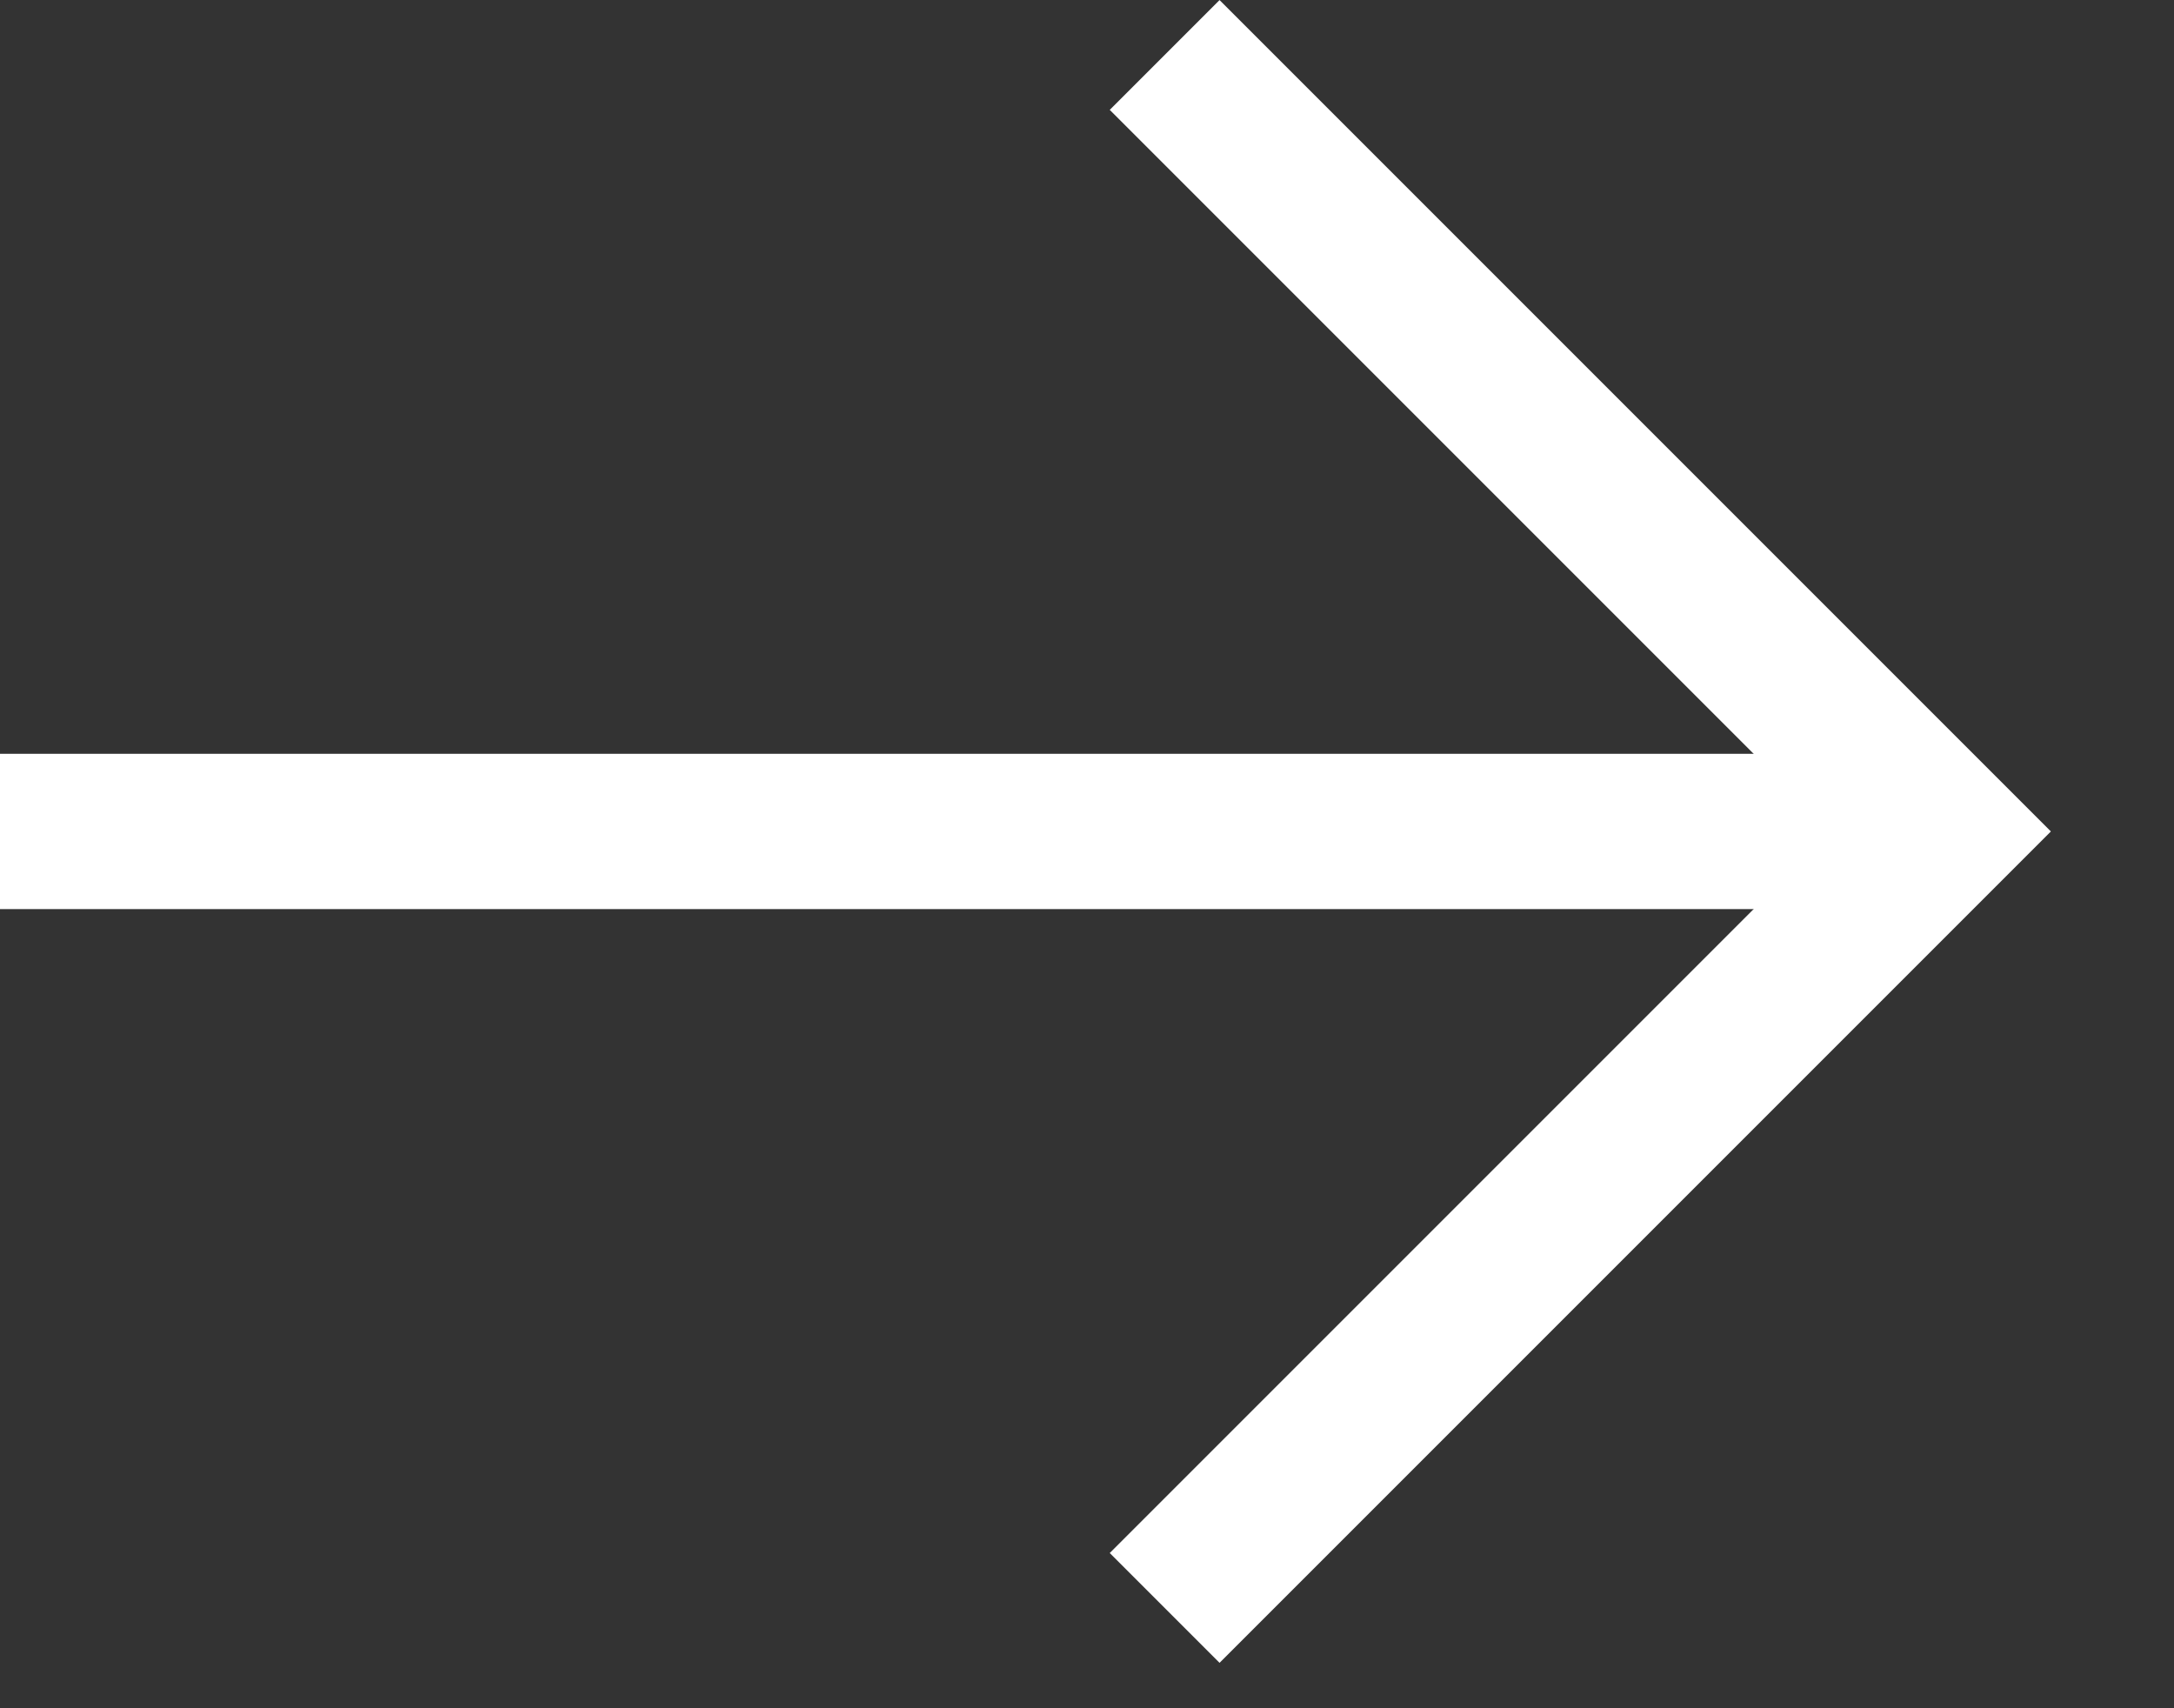
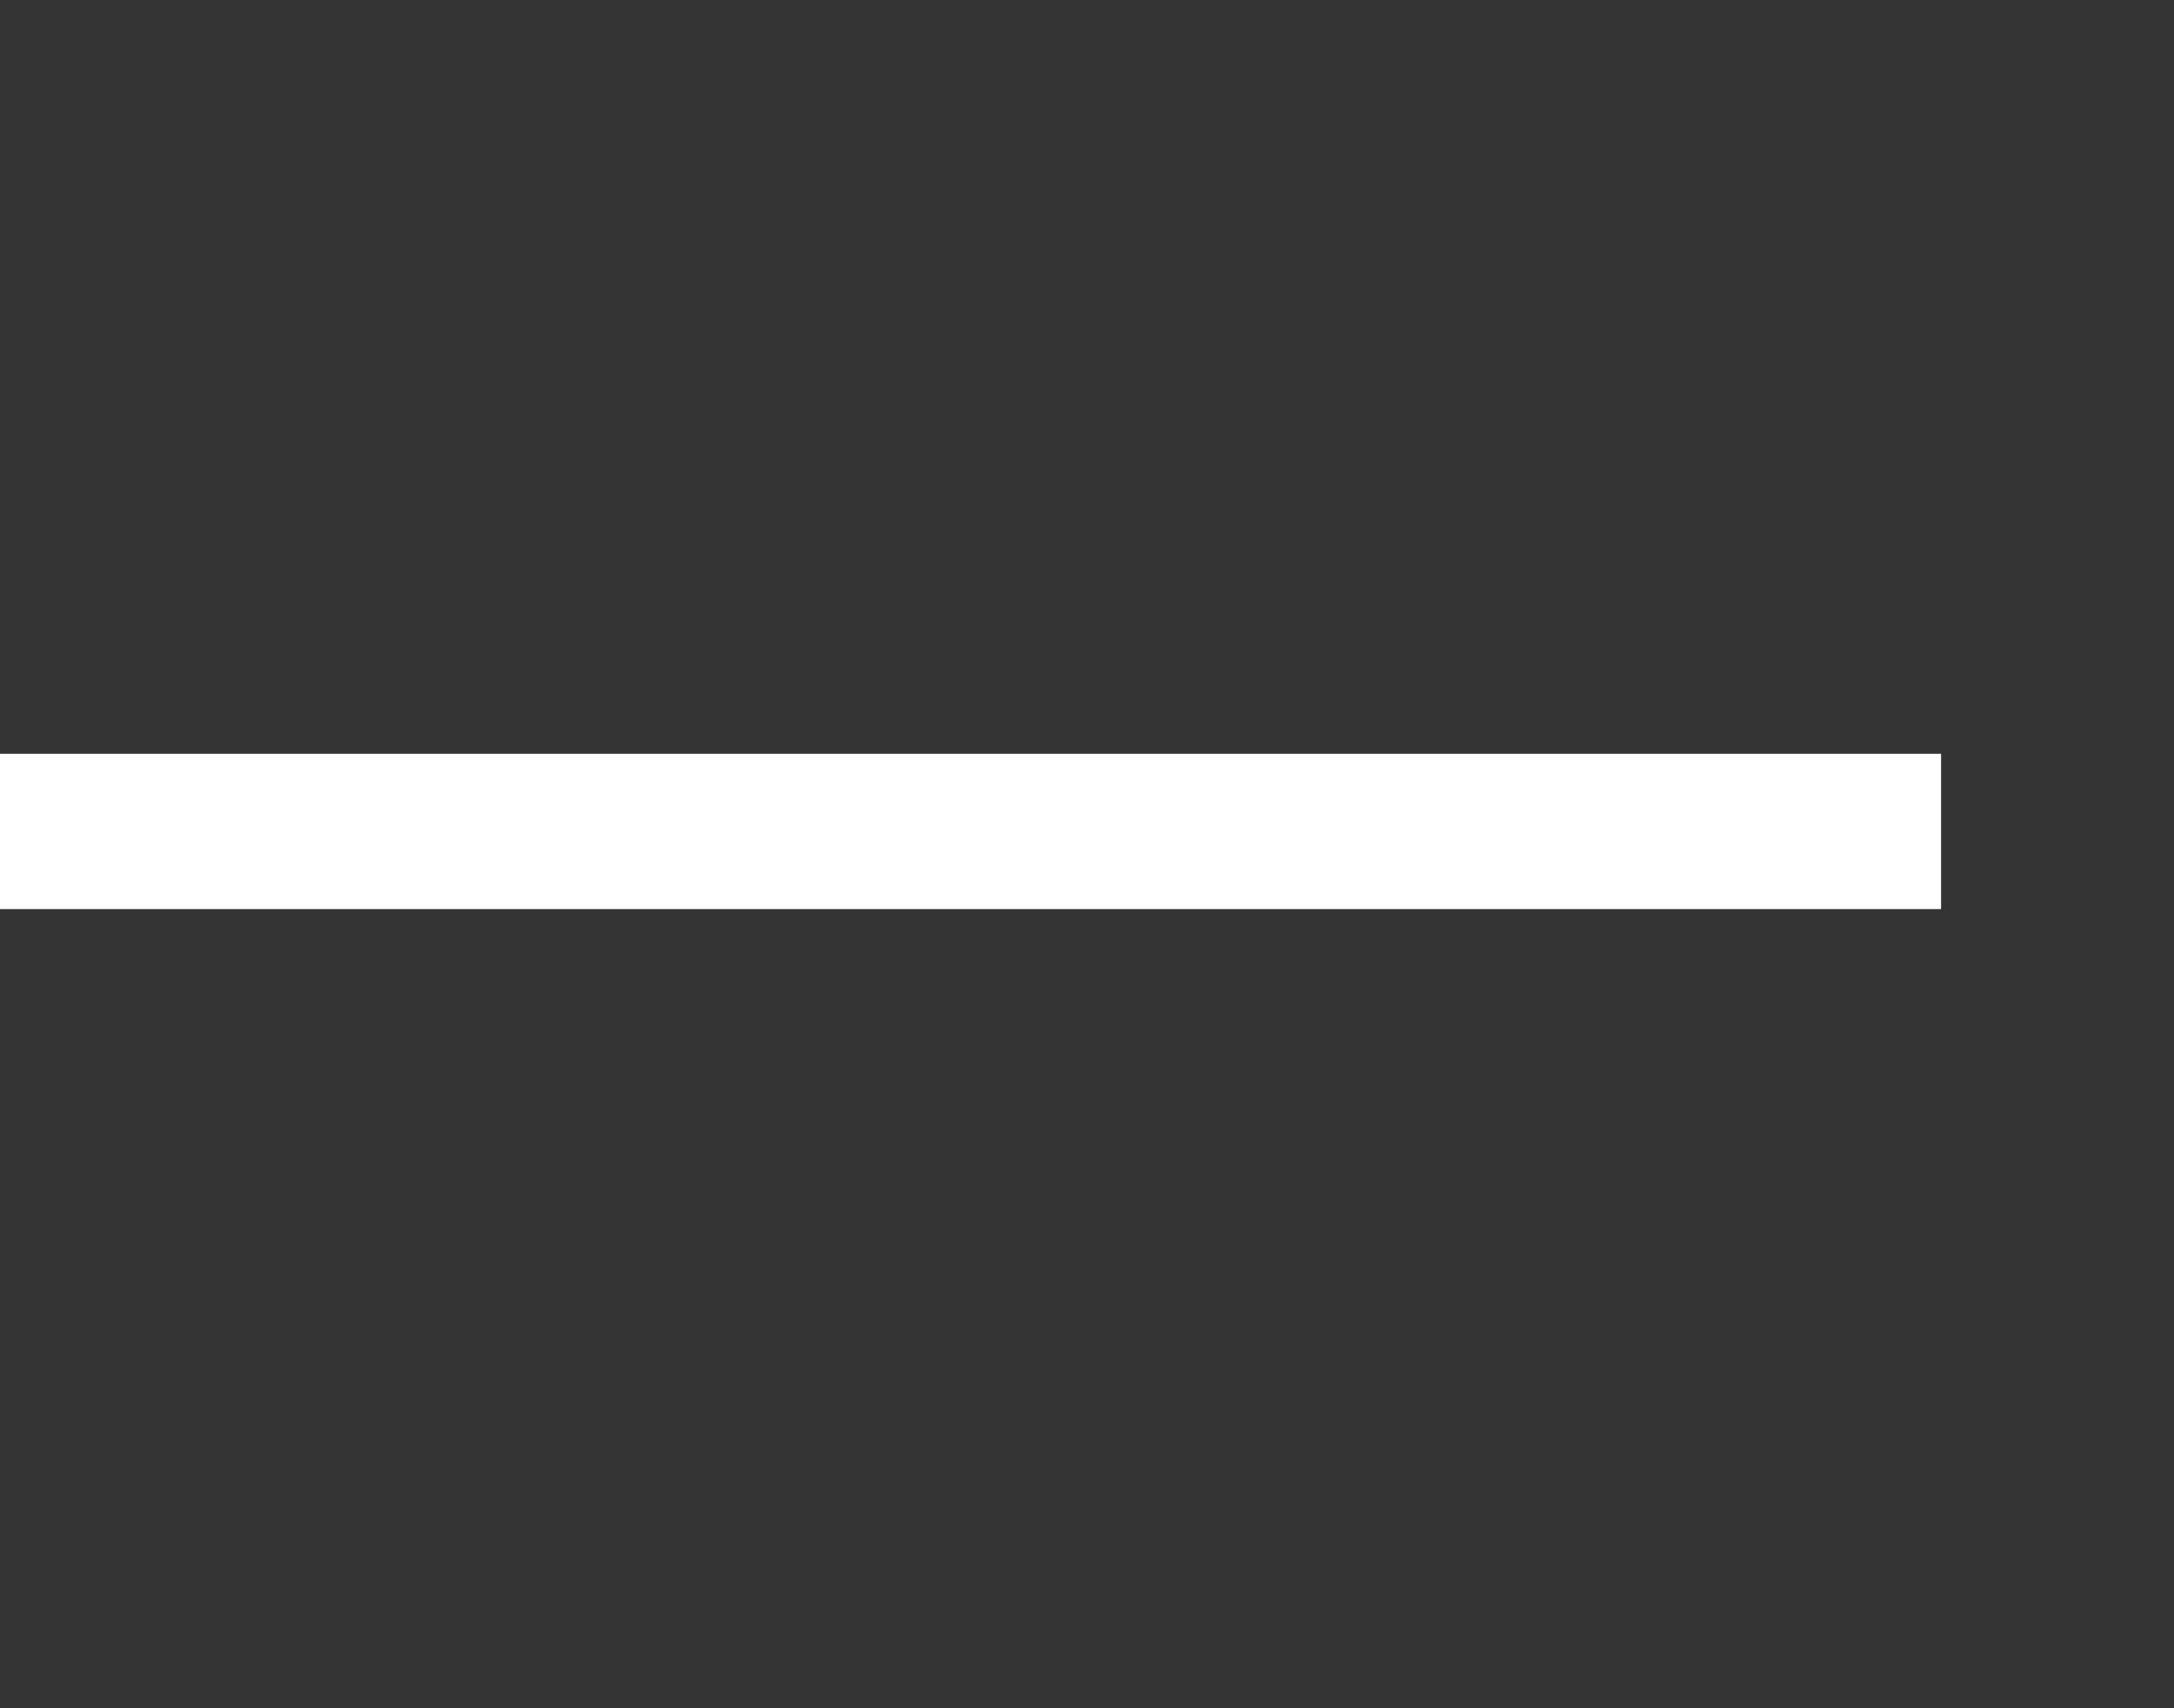
<svg xmlns="http://www.w3.org/2000/svg" width="14" height="11" viewBox="0 0 14 11" fill="none">
  <rect x="0" y="0" width="14" height="11" fill="#333333" stroke="none" />
  <path d="M0 5.354H12.5" stroke="white" />
-   <path d="M7.5 0.354L12.5 5.354L7.5 10.354" stroke="white" />
</svg>